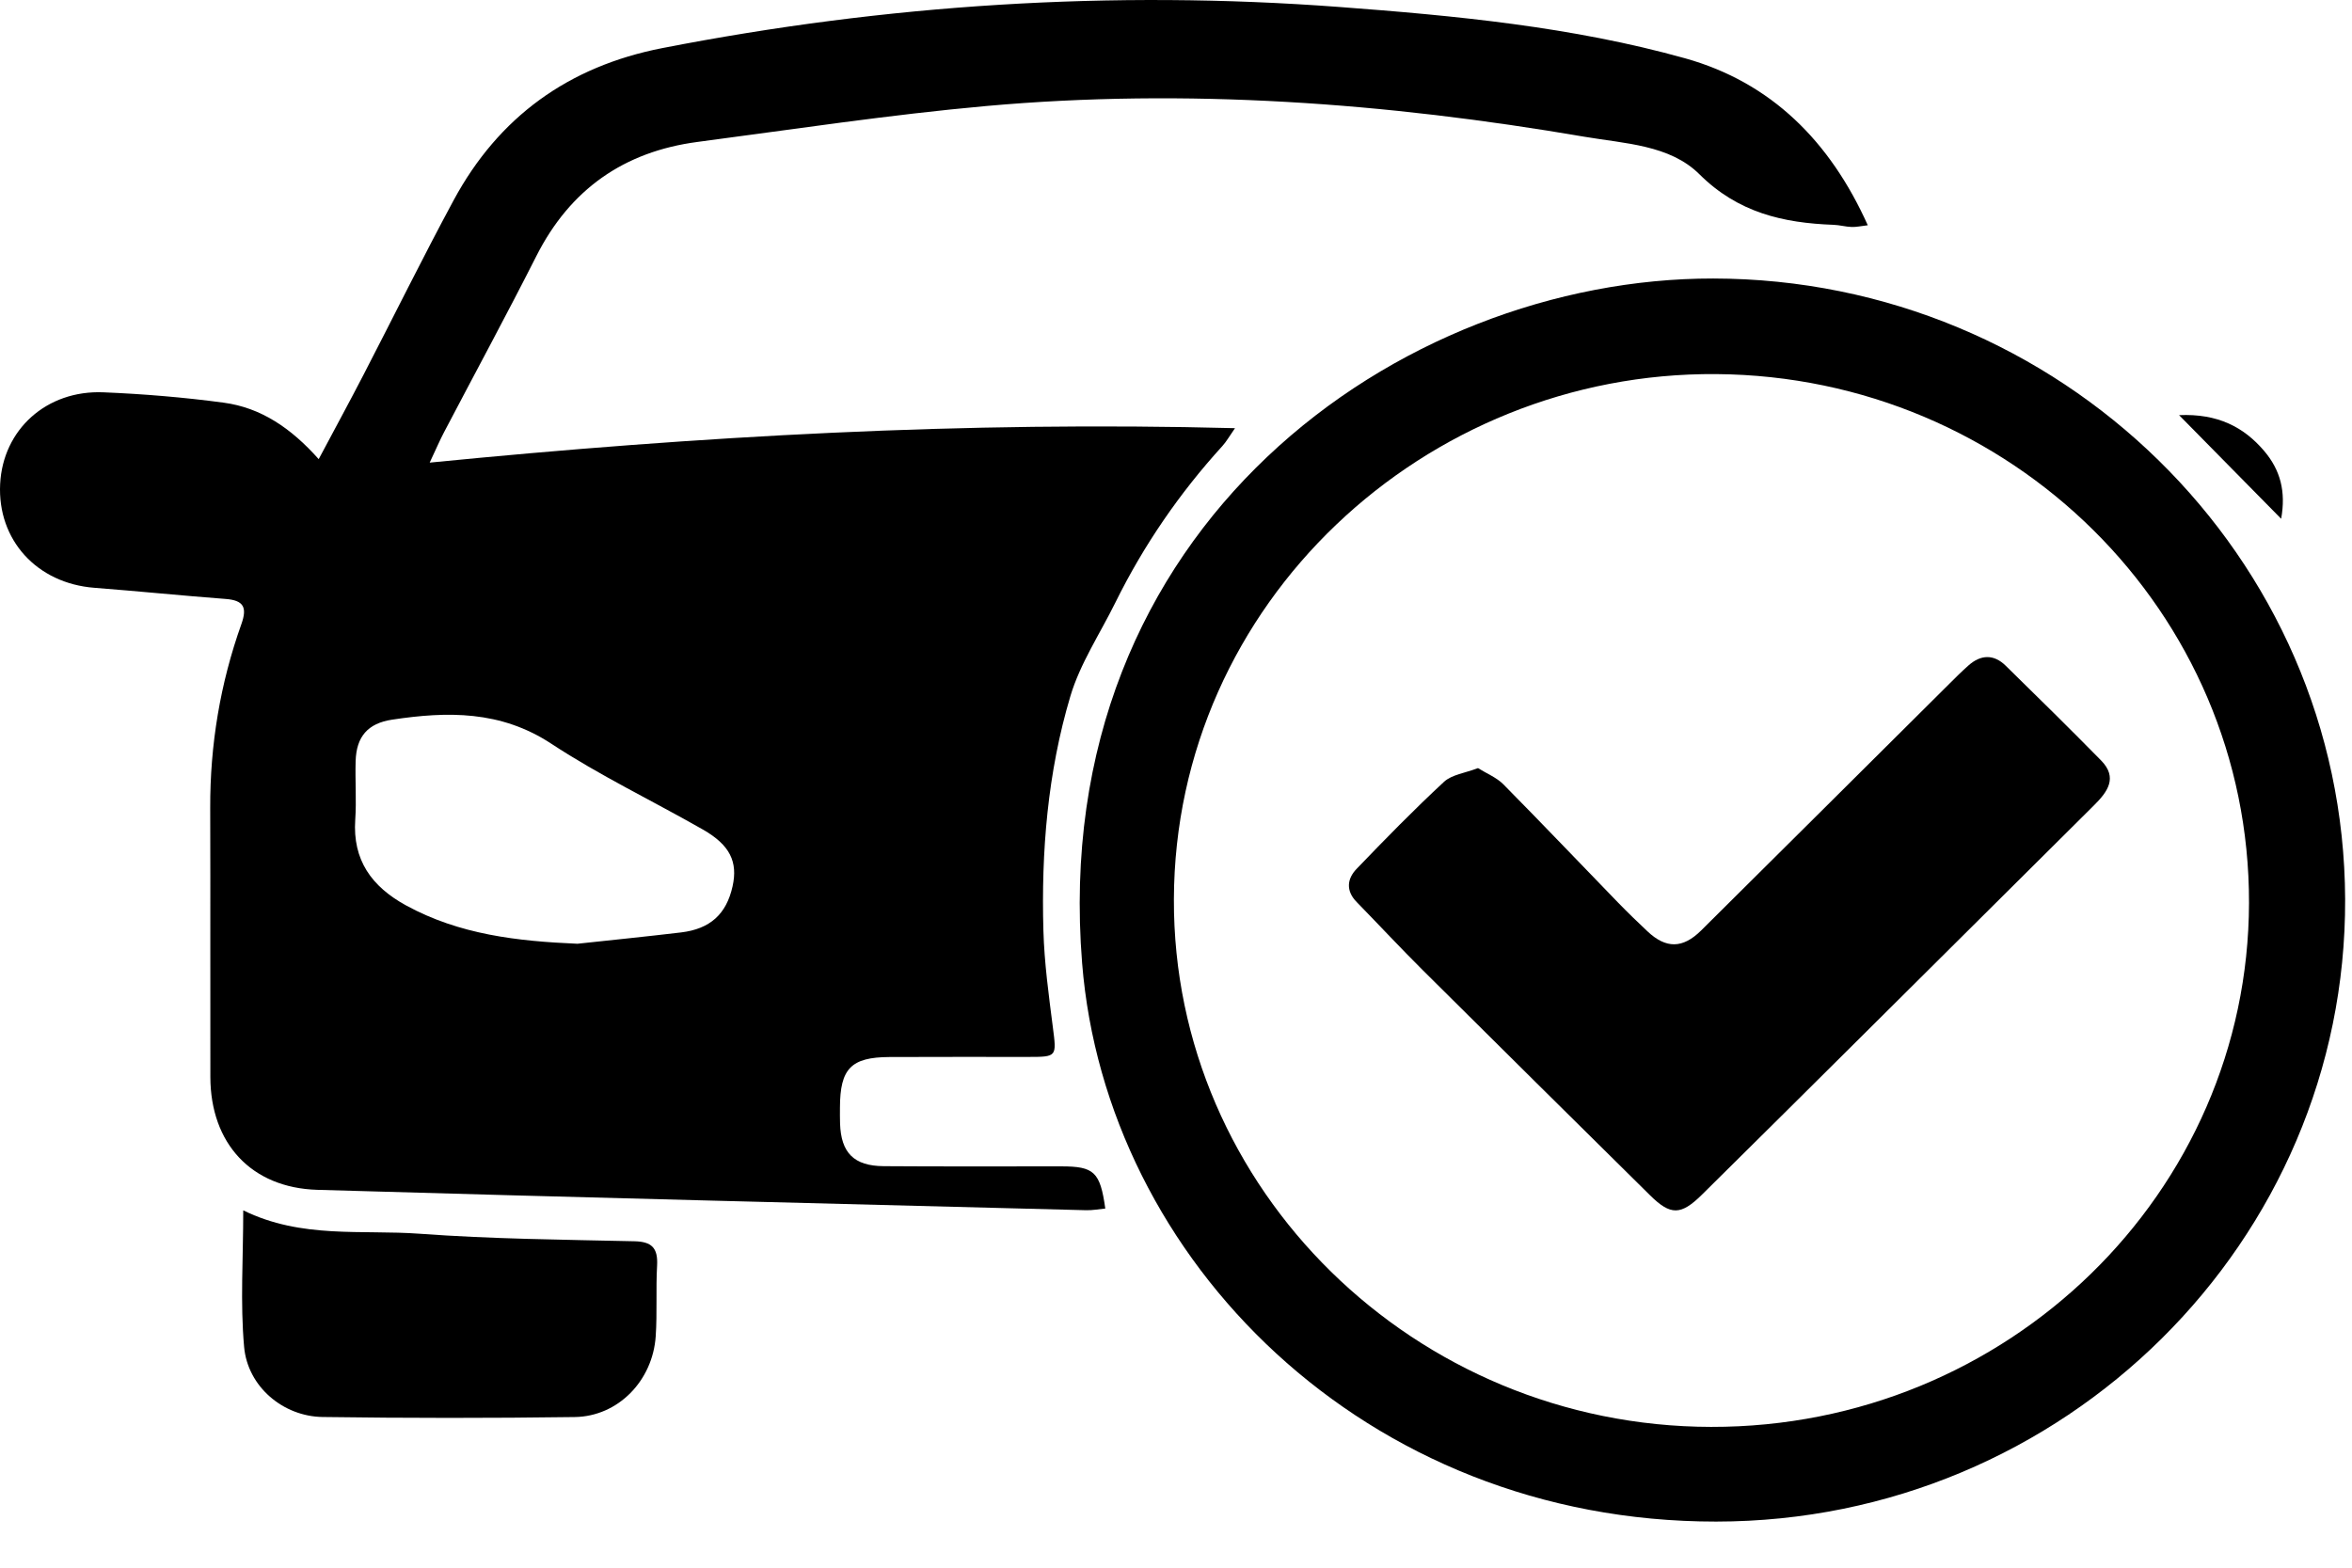
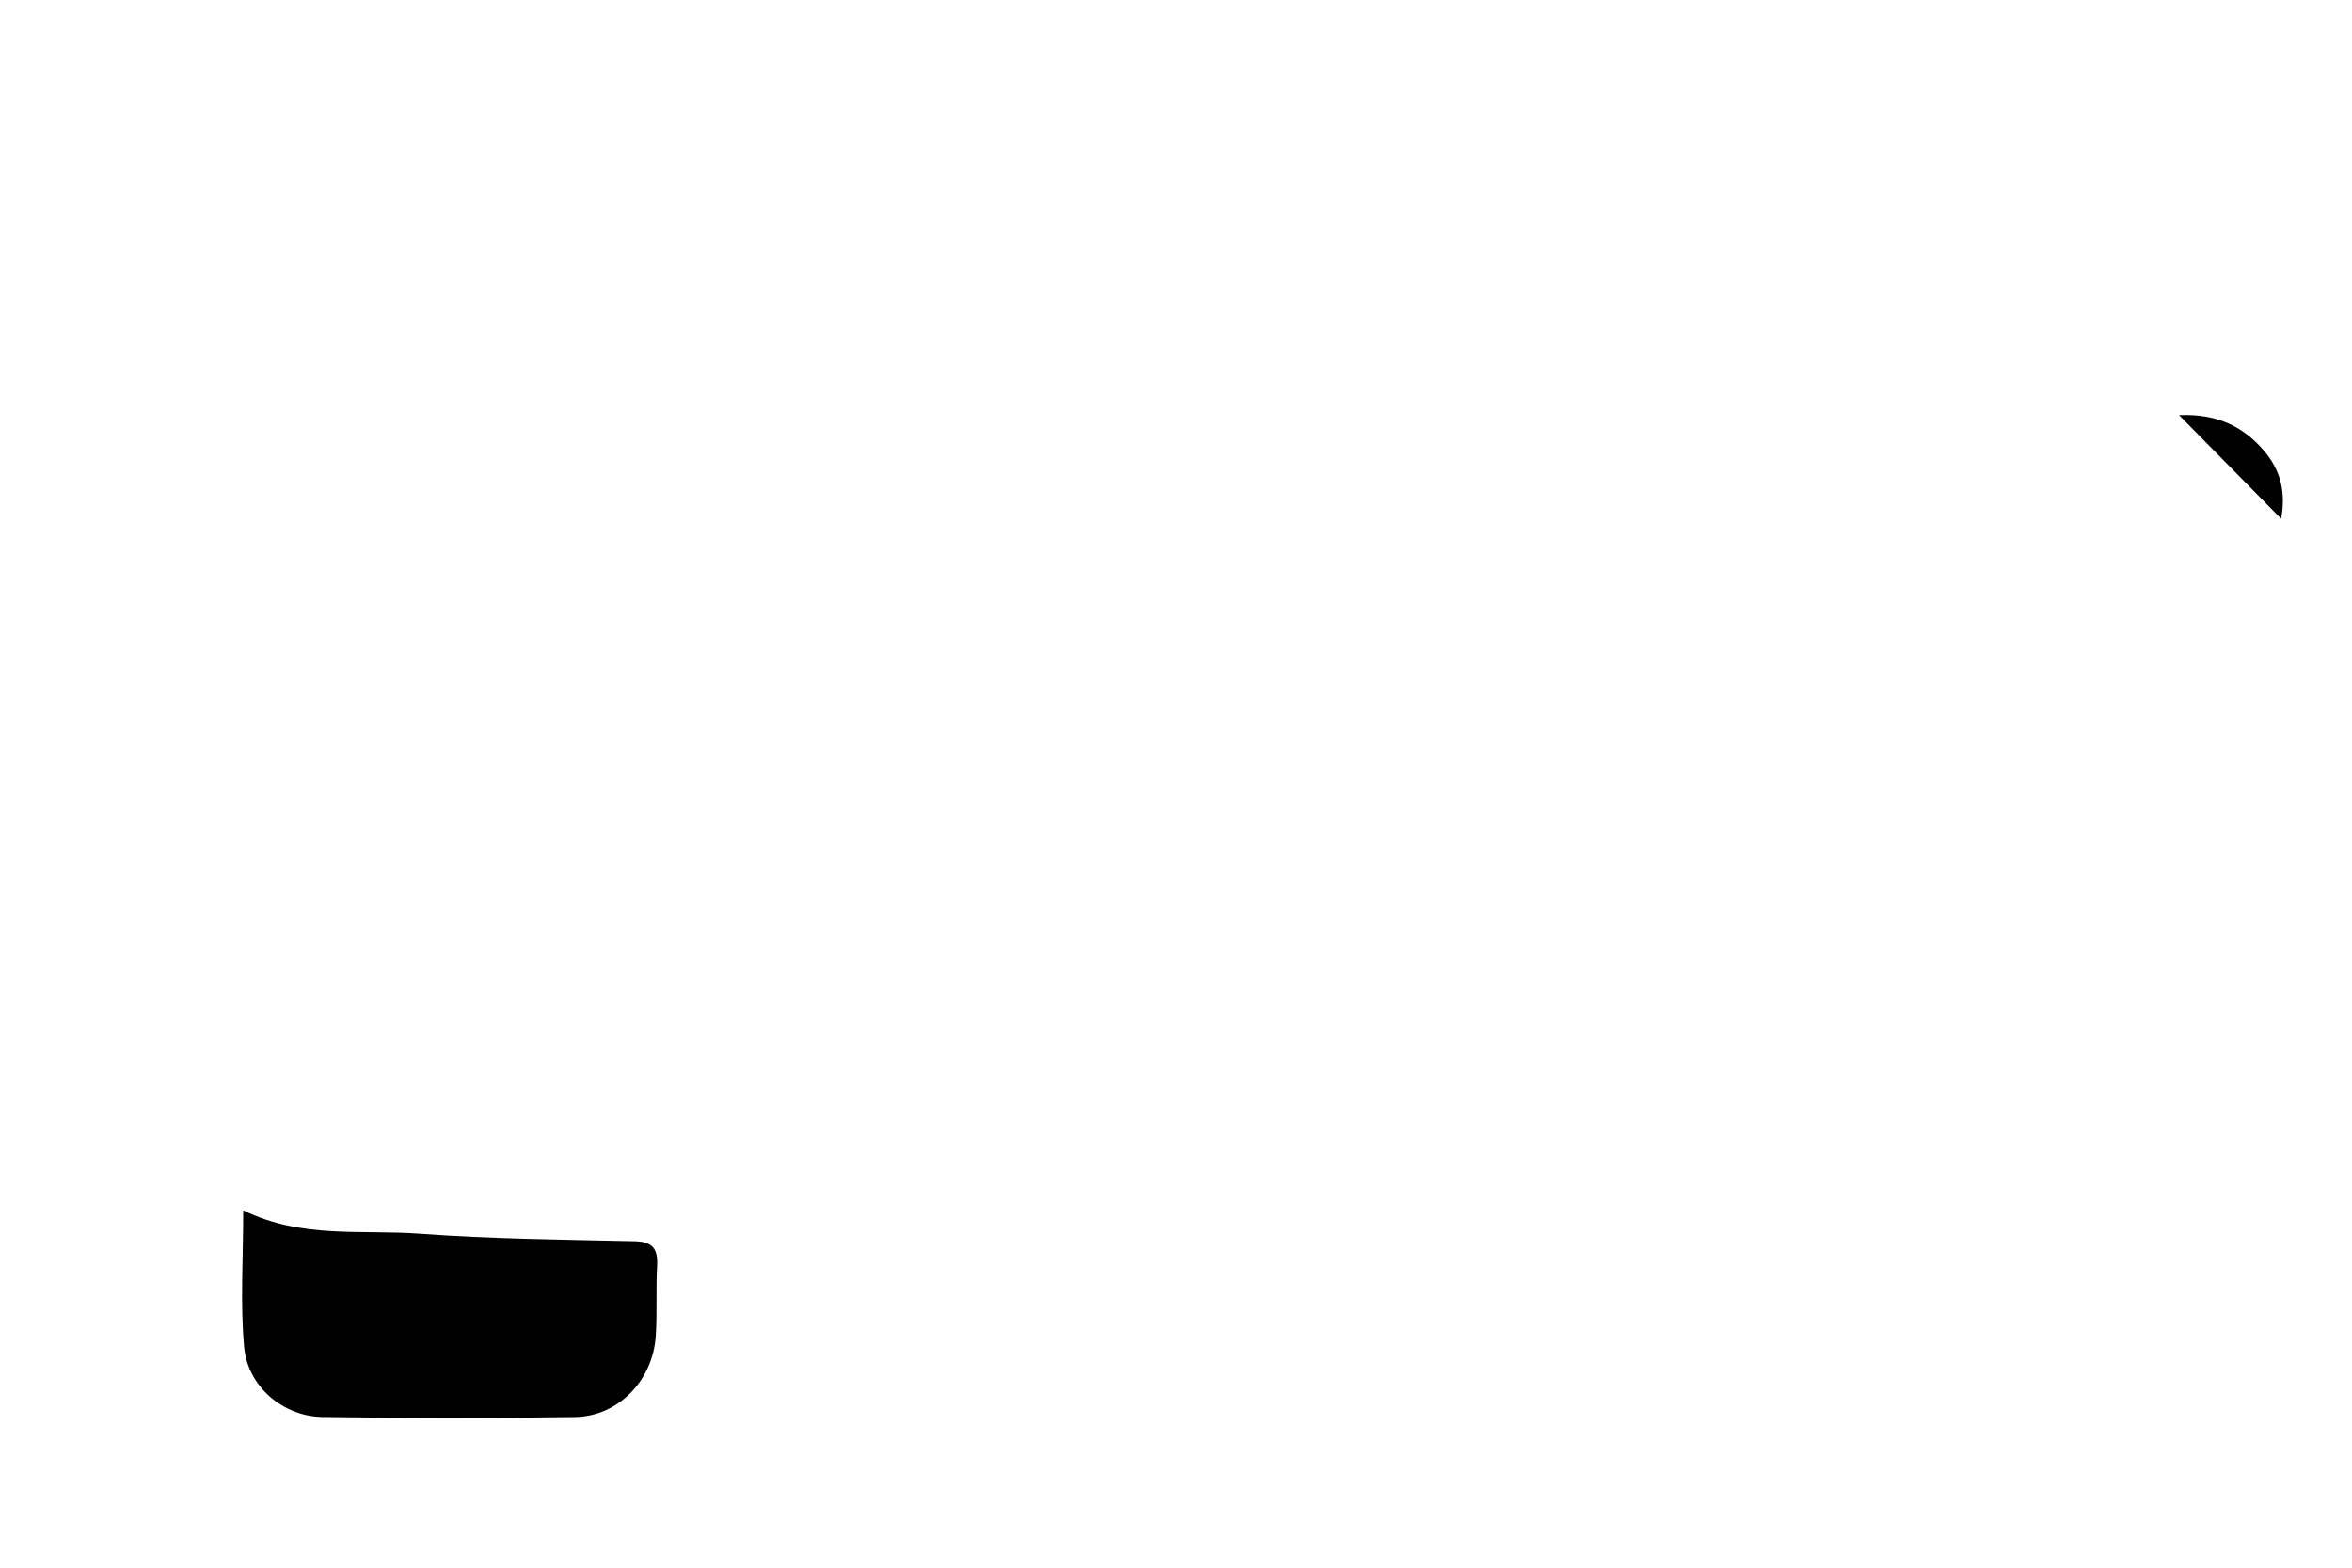
<svg xmlns="http://www.w3.org/2000/svg" version="1.1" width="48" height="32" viewBox="0 0 48 32">
  <title>car-checkmark</title>
-   <path d="M11.785 19.264c0.705-0.076 1.41-0.147 2.114-0.231 0.594-0.071 0.925-0.374 1.051-0.939 0.112-0.502-0.052-0.845-0.605-1.161-1.030-0.588-2.107-1.103-3.095-1.753-1.034-0.679-2.118-0.661-3.249-0.49-0.495 0.075-0.728 0.346-0.743 0.845-0.012 0.399 0.019 0.8-0.008 1.197-0.056 0.825 0.336 1.365 1.034 1.748 1.092 0.598 2.278 0.732 3.5 0.784zM6.503 9.374c0.326-0.613 0.625-1.162 0.912-1.717 0.616-1.189 1.207-2.39 1.842-3.568 0.918-1.702 2.345-2.734 4.258-3.107 4.567-0.891 9.172-1.188 13.814-0.84 2.377 0.178 4.757 0.405 7.057 1.047 1.765 0.493 2.964 1.699 3.732 3.409-0.138 0.016-0.235 0.039-0.331 0.035-0.123-0.004-0.245-0.040-0.368-0.044-1.029-0.038-1.948-0.247-2.738-1.033-0.602-0.599-1.526-0.625-2.347-0.765-4.043-0.693-8.113-0.994-12.207-0.627-1.97 0.177-3.929 0.475-5.891 0.733-1.505 0.198-2.602 0.97-3.29 2.33-0.611 1.208-1.257 2.399-1.885 3.598-0.083 0.158-0.153 0.322-0.292 0.618 5.511-0.544 10.918-0.847 16.435-0.703-0.113 0.162-0.175 0.274-0.258 0.365-0.877 0.964-1.607 2.027-2.183 3.194-0.313 0.635-0.72 1.244-0.919 1.913-0.463 1.555-0.596 3.167-0.55 4.786 0.019 0.659 0.109 1.316 0.193 1.971 0.077 0.6 0.087 0.605-0.502 0.605-0.944 0.001-1.889-0.003-2.833 0.002-0.785 0.004-1.008 0.237-1.010 1.032-0 0.108-0.002 0.215 0.002 0.323 0.019 0.599 0.281 0.869 0.891 0.873 1.207 0.009 2.415 0.003 3.622 0.004 0.672 0 0.795 0.112 0.9 0.861-0.132 0.012-0.262 0.038-0.392 0.034-5.23-0.135-10.459-0.263-15.688-0.416-1.35-0.040-2.181-0.949-2.184-2.302-0.004-1.831 0.003-3.662-0.003-5.493-0.004-1.289 0.204-2.542 0.637-3.755 0.121-0.34 0.045-0.483-0.32-0.511-0.895-0.068-1.788-0.159-2.683-0.228-1.171-0.091-1.979-0.976-1.921-2.119 0.056-1.109 0.945-1.92 2.11-1.871 0.819 0.034 1.639 0.102 2.45 0.211 0.762 0.102 1.377 0.519 1.94 1.152z" />
-   <path d="M34.922 29.126c6.045 0.011 10.962-4.779 10.976-10.693 0.014-5.944-4.857-10.751-10.871-10.797-5.95-0.046-11.050 4.673-11.070 10.718-0.020 5.924 4.916 10.762 10.965 10.772zM47.86 18.352c0.027 6.982-5.73 12.703-12.837 12.707-7.169 0.004-12.456-5.355-12.939-11.4-0.714-8.919 6.495-13.982 12.88-13.974 7.070 0.008 12.869 5.668 12.896 12.668z" />
  <path d="M4.964 24.706c1.193 0.586 2.42 0.39 3.608 0.478 1.455 0.107 2.917 0.12 4.376 0.153 0.351 0.008 0.482 0.134 0.462 0.496-0.027 0.479 0.004 0.961-0.028 1.44-0.060 0.91-0.768 1.64-1.653 1.652-1.715 0.024-3.431 0.023-5.146-0.001-0.804-0.011-1.528-0.619-1.601-1.429-0.081-0.898-0.018-1.81-0.018-2.788z" />
  <path d="M44.471 8.474c0.786-0.035 1.322 0.242 1.739 0.734 0.33 0.39 0.444 0.828 0.344 1.381-0.715-0.726-1.364-1.385-2.083-2.115z" />
-   <path d="M30.162 15.678c0.182 0.114 0.379 0.192 0.516 0.329 0.788 0.797 1.561 1.61 2.342 2.415 0.195 0.201 0.397 0.396 0.601 0.588 0.379 0.357 0.72 0.356 1.097-0.018 1.69-1.676 3.377-3.357 5.065-5.035 0.127-0.127 0.255-0.254 0.389-0.373 0.253-0.225 0.518-0.234 0.761 0.005 0.653 0.639 1.304 1.28 1.944 1.931 0.35 0.355 0.133 0.645-0.144 0.92-1.552 1.541-3.101 3.084-4.652 4.625-1.115 1.108-2.23 2.217-3.349 3.322-0.429 0.424-0.64 0.424-1.057 0.012-1.545-1.528-3.091-3.055-4.631-4.588-0.461-0.458-0.903-0.934-1.357-1.399-0.223-0.228-0.198-0.473-0.001-0.677 0.581-0.605 1.168-1.206 1.783-1.776 0.16-0.148 0.43-0.179 0.693-0.28z" />
</svg>